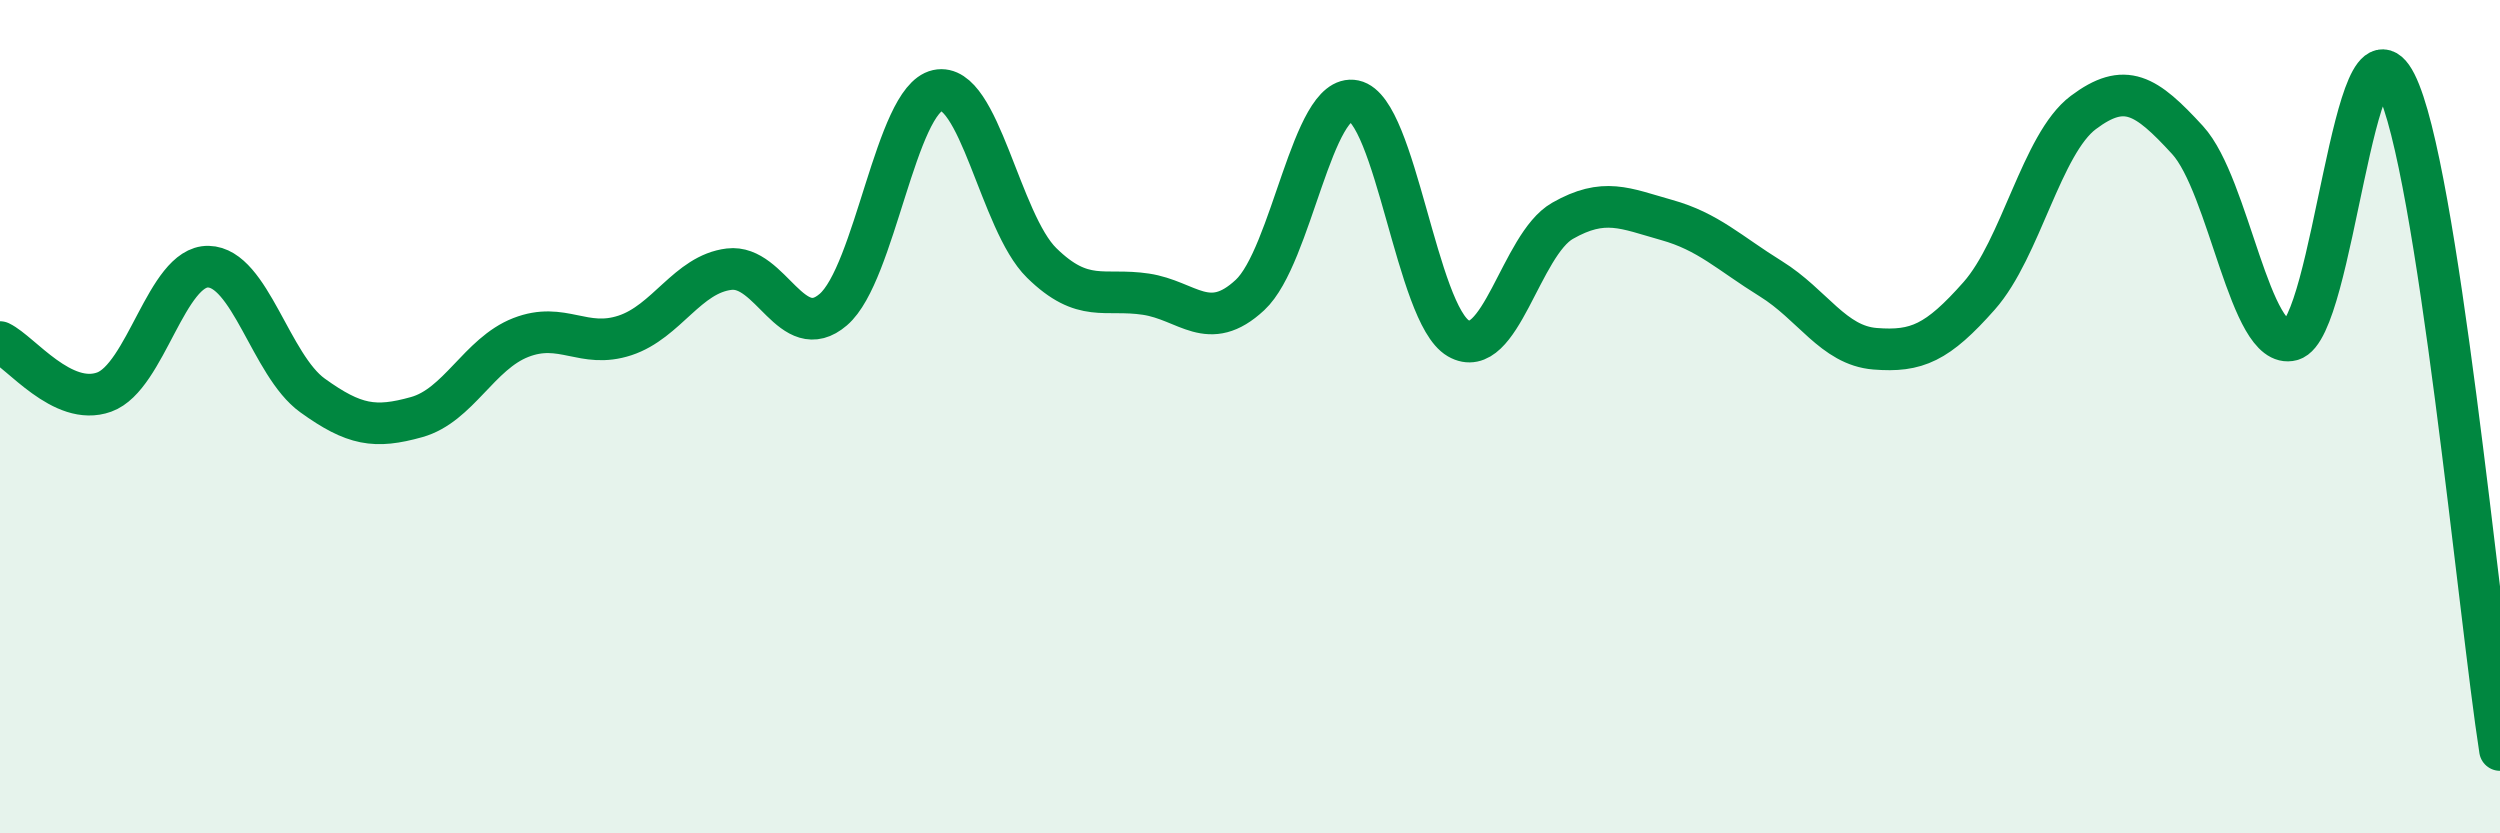
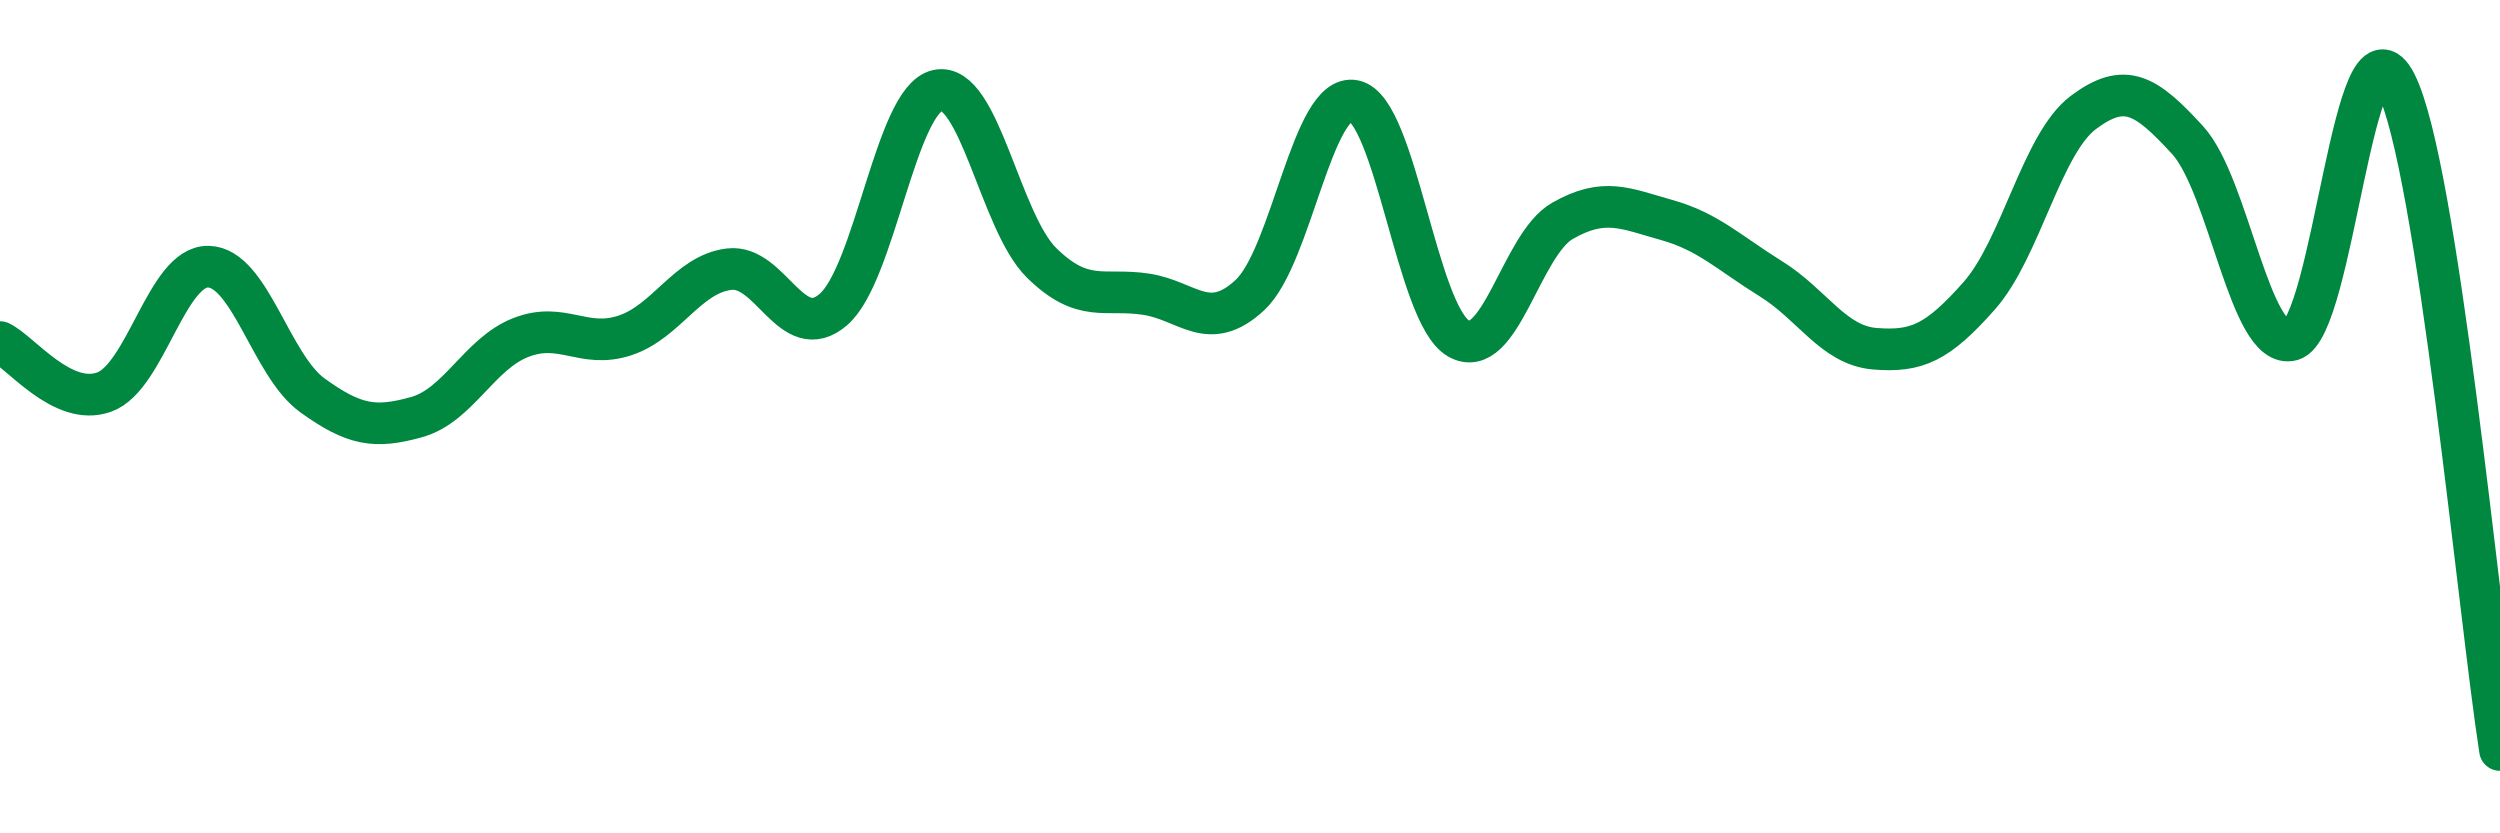
<svg xmlns="http://www.w3.org/2000/svg" width="60" height="20" viewBox="0 0 60 20">
-   <path d="M 0,8.21 C 0.5,8.45 1.5,9.77 2.5,9.41 C 3.5,9.05 4,6.38 5,6.4 C 6,6.42 6.5,8.77 7.5,9.49 C 8.5,10.21 9,10.29 10,10.01 C 11,9.73 11.5,8.49 12.5,8.1 C 13.5,7.71 14,8.38 15,8.05 C 16,7.72 16.5,6.58 17.5,6.46 C 18.5,6.34 19,8.29 20,7.43 C 21,6.57 21.5,2.39 22.5,2.17 C 23.5,1.95 24,5.33 25,6.31 C 26,7.29 26.5,6.91 27.5,7.06 C 28.5,7.21 29,8.01 30,7.08 C 31,6.15 31.5,2.21 32.5,2.42 C 33.5,2.63 34,7.54 35,8.12 C 36,8.7 36.5,5.87 37.5,5.3 C 38.5,4.73 39,5 40,5.28 C 41,5.56 41.5,6.07 42.5,6.69 C 43.5,7.31 44,8.29 45,8.37 C 46,8.45 46.5,8.23 47.5,7.1 C 48.5,5.97 49,3.45 50,2.7 C 51,1.95 51.5,2.27 52.5,3.36 C 53.5,4.45 54,8.43 55,8.16 C 56,7.89 56.5,0.03 57.5,2 C 58.5,3.97 59.5,14.8 60,18L60 20L0 20Z" fill="#008740" opacity="0.1" stroke-linecap="round" stroke-linejoin="round" />
  <path d="M 0,8.21 C 0.5,8.45 1.5,9.77 2.5,9.41 C 3.5,9.05 4,6.38 5,6.4 C 6,6.42 6.5,8.77 7.5,9.49 C 8.5,10.21 9,10.29 10,10.01 C 11,9.73 11.5,8.49 12.5,8.1 C 13.5,7.71 14,8.38 15,8.05 C 16,7.72 16.5,6.58 17.5,6.46 C 18.5,6.34 19,8.29 20,7.43 C 21,6.57 21.5,2.39 22.5,2.17 C 23.5,1.95 24,5.33 25,6.31 C 26,7.29 26.5,6.91 27.5,7.06 C 28.5,7.21 29,8.01 30,7.08 C 31,6.15 31.5,2.21 32.5,2.42 C 33.5,2.63 34,7.54 35,8.12 C 36,8.7 36.5,5.87 37.5,5.3 C 38.5,4.73 39,5 40,5.28 C 41,5.56 41.5,6.07 42.5,6.69 C 43.5,7.31 44,8.29 45,8.37 C 46,8.45 46.5,8.23 47.5,7.1 C 48.5,5.97 49,3.45 50,2.7 C 51,1.95 51.5,2.27 52.5,3.36 C 53.5,4.45 54,8.43 55,8.16 C 56,7.89 56.5,0.03 57.5,2 C 58.5,3.97 59.5,14.8 60,18" stroke="#008740" stroke-width="1" fill="none" stroke-linecap="round" stroke-linejoin="round" />
</svg>